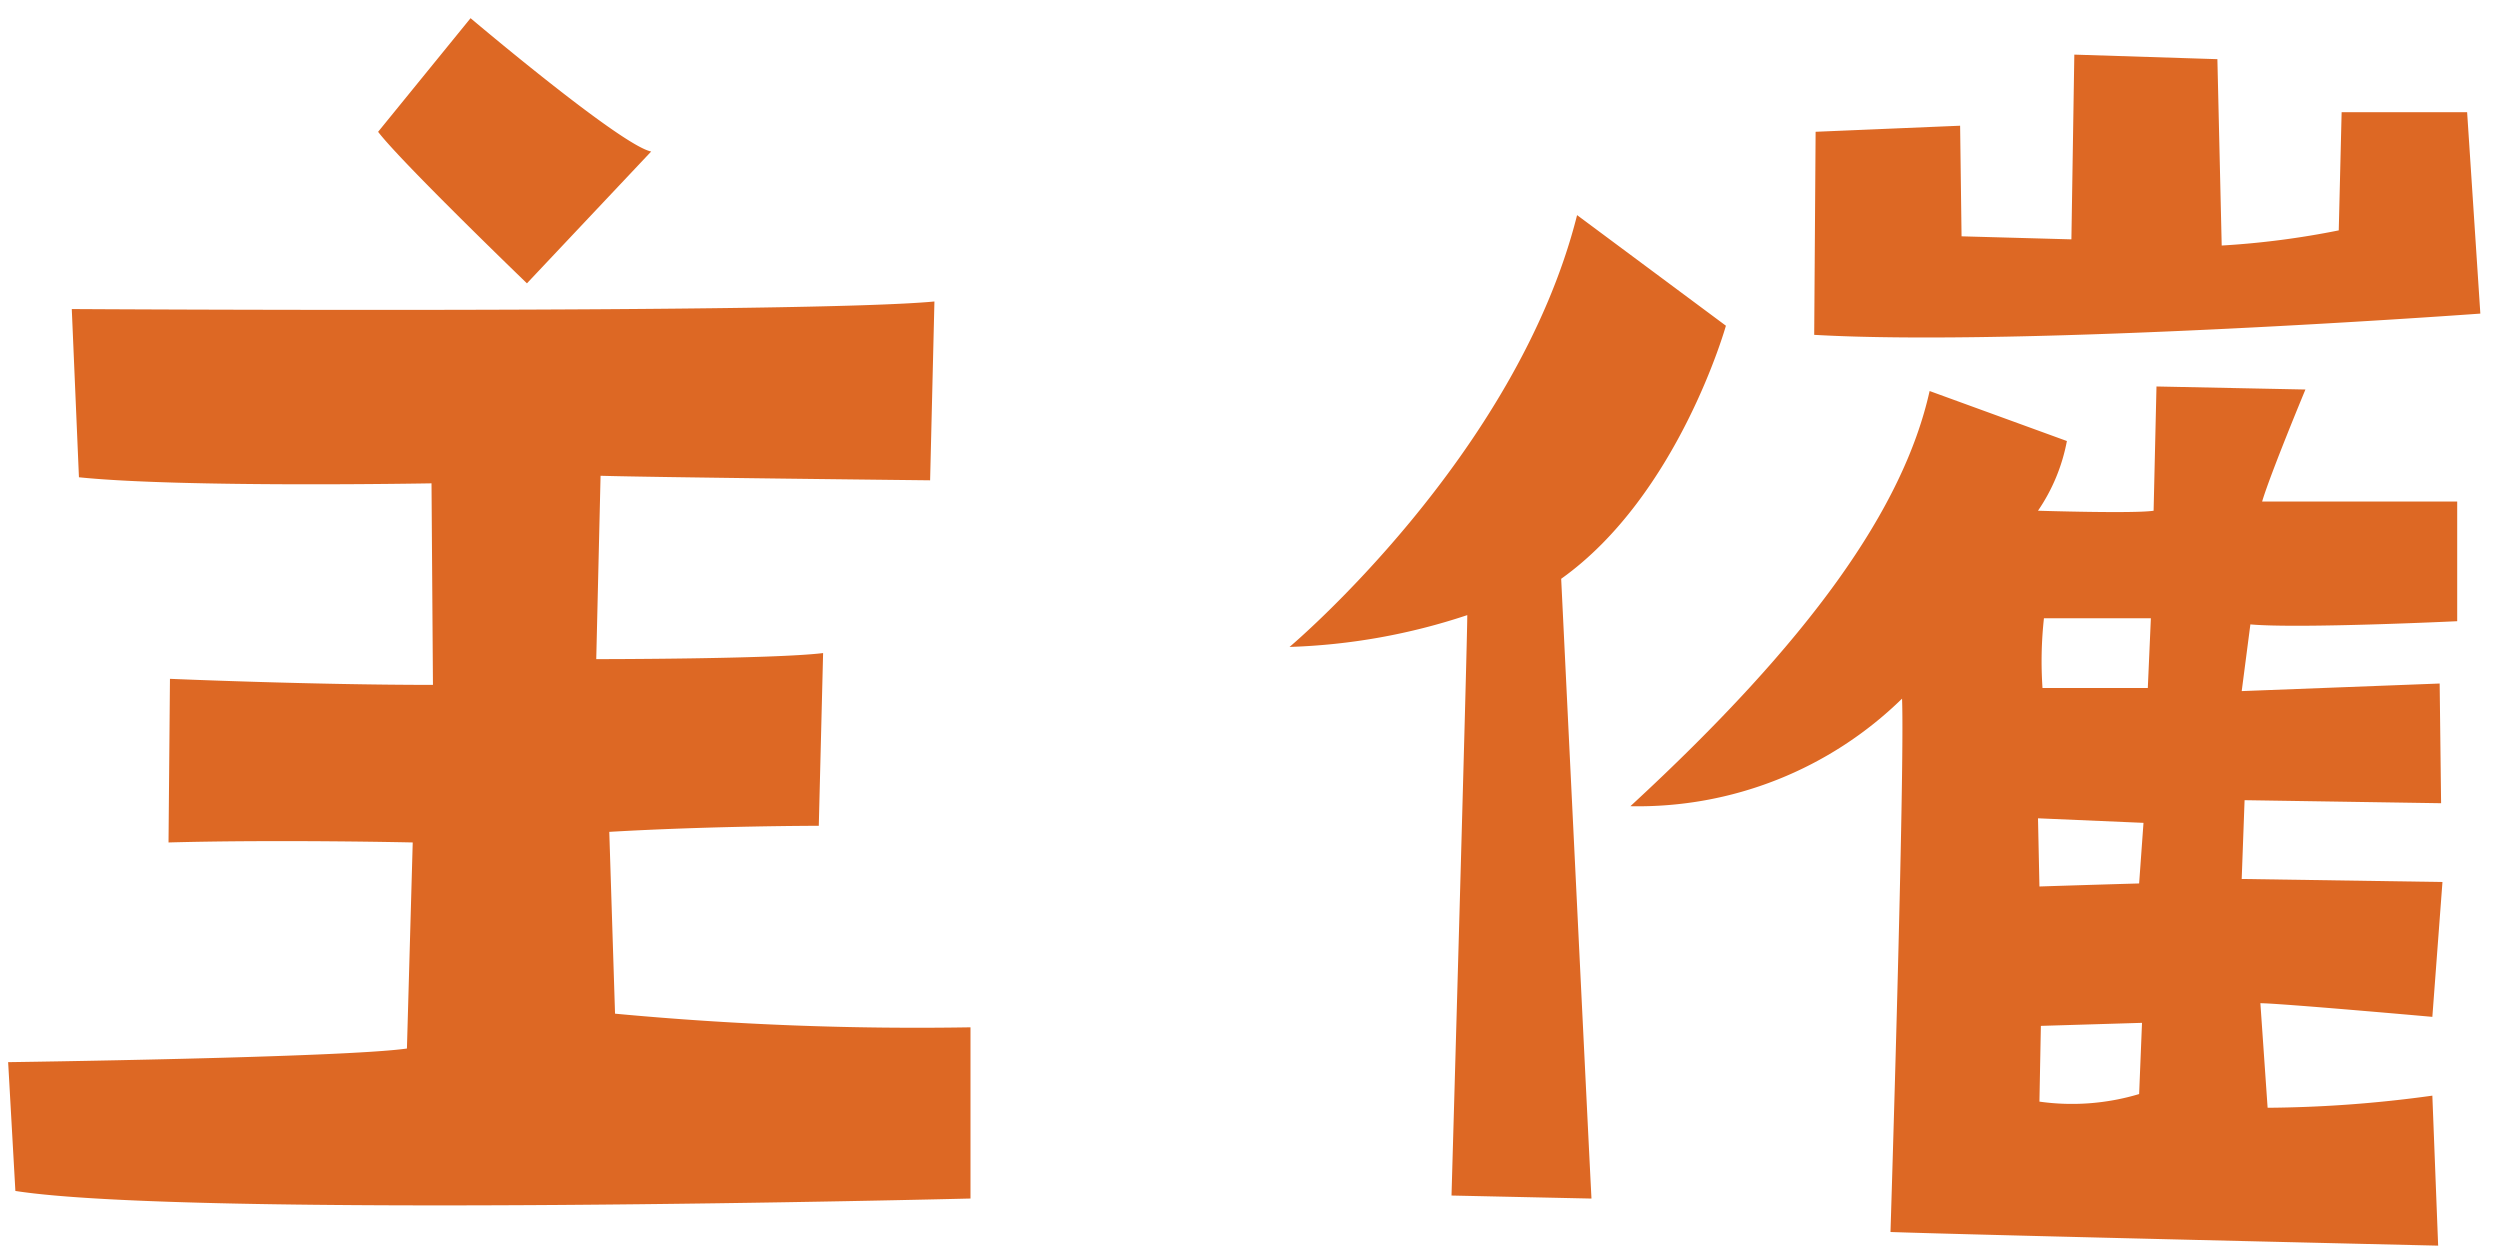
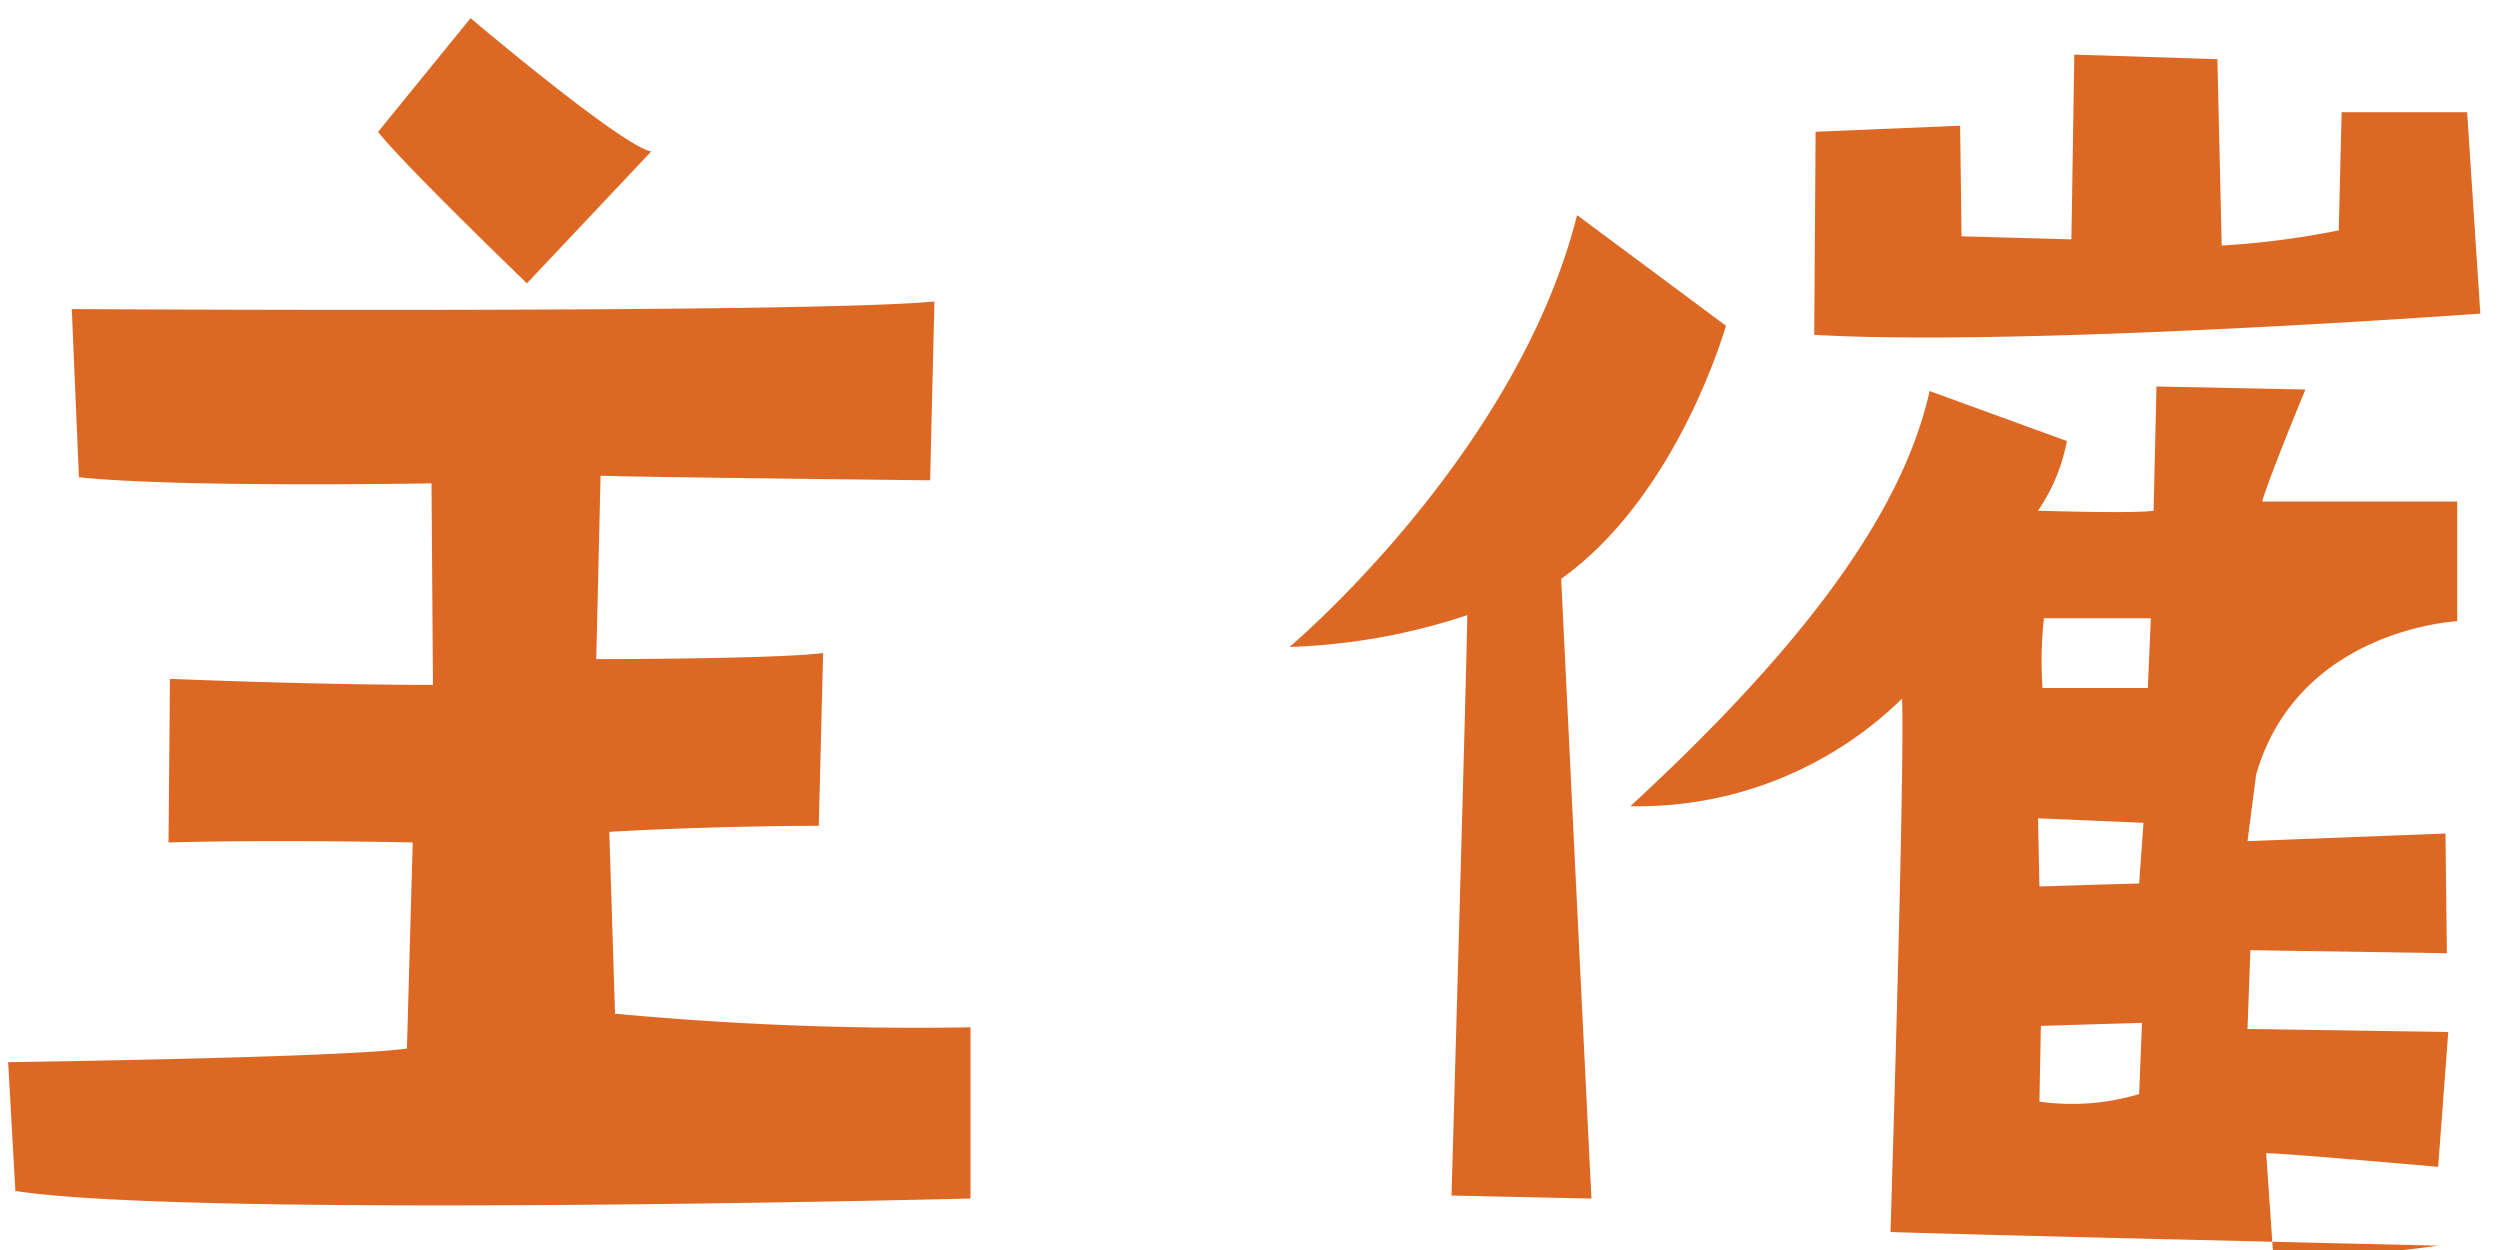
<svg xmlns="http://www.w3.org/2000/svg" width="66" height="33" viewBox="0 0 66 33">
  <defs>
    <style>
      .cls-1 {
        fill: #dd6824;
        fill-rule: evenodd;
      }
    </style>
  </defs>
-   <path id="主催" class="cls-1" d="M17.191,4c-0.8-.16-4.768-3.52-4.768-3.52l-2.441,3c0.61,0.8,3.929,4,3.929,4ZM0.215,28.041l0.191,3.4c4.616,0.72,25.215.2,25.215,0.2V27.121a85.43,85.43,0,0,1-9.384-.36l-0.152-4.8c2.747-.16,5.531-0.16,5.531-0.16l0.114-4.56c-1.3.16-5.989,0.16-5.989,0.16l0.114-4.841c1.259,0.04,8.7.12,8.7,0.12l0.114-4.721c-3.319.32-22.774,0.2-22.774,0.2L2.084,12.6c2.708,0.28,9.308.16,9.308,0.16l0.038,5.321c-3.2,0-6.943-.16-6.943-0.16L4.449,22.241c2.937-.08,6.447,0,6.447,0l-0.153,5.44C9.065,27.922.215,28.041,0.215,28.041Zm38.1,3.521,3.7,0.08c-0.076-1.44-.8-16.362-0.8-16.362,3.09-2.2,4.349-6.681,4.349-6.681l-3.929-2.92c-1.6,6.361-7.591,11.4-7.591,11.4a16.443,16.443,0,0,0,4.692-.84C38.74,16.881,38.32,31.562,38.32,31.562Zm26.817-28.6H61.819l-0.076,3.12a22.28,22.28,0,0,1-3.09.4l-0.114-4.92-3.777-.12L54.685,6.319l-2.9-.08-0.038-2.92-3.815.16L47.895,8.84c5.569,0.32,17.586-.561,17.586-0.561Zm-4.272,7.321-3.929-.08-0.076,3.28c-0.5.08-3.052,0-3.052,0a4.837,4.837,0,0,0,.763-1.84l-3.624-1.32c-0.687,3.08-3.128,6.561-7.9,10.961a9.971,9.971,0,0,0,7.172-2.84c0.076,1.92-.305,14.081-0.305,14.081,2.327,0.08,14.458.36,14.458,0.36l-0.153-3.96a33.043,33.043,0,0,1-4.349.32l-0.191-2.76c0.5,0,4.54.36,4.54,0.36l0.267-3.56-5.3-.08,0.076-2.08,5.188,0.08-0.038-3.16-5.226.2,0.229-1.761C60.674,16.6,64.87,16.4,64.87,16.4V13.24H59.72C59.949,12.48,60.865,10.279,60.865,10.279Zm-4.387,18.6a6.165,6.165,0,0,1-2.632.2l0.038-2,2.67-.08Zm0-5.56s-1.412.04-2.632,0.08l-0.038-1.8,2.785,0.12Zm0.229-5.16H53.922a10.433,10.433,0,0,1,.038-1.84h2.823Z" />
+   <path id="主催" class="cls-1" d="M17.191,4c-0.8-.16-4.768-3.52-4.768-3.52l-2.441,3c0.61,0.8,3.929,4,3.929,4ZM0.215,28.041l0.191,3.4c4.616,0.72,25.215.2,25.215,0.2V27.121a85.43,85.43,0,0,1-9.384-.36l-0.152-4.8c2.747-.16,5.531-0.16,5.531-0.16l0.114-4.56c-1.3.16-5.989,0.16-5.989,0.16l0.114-4.841c1.259,0.04,8.7.12,8.7,0.12l0.114-4.721c-3.319.32-22.774,0.2-22.774,0.2L2.084,12.6c2.708,0.28,9.308.16,9.308,0.16l0.038,5.321c-3.2,0-6.943-.16-6.943-0.16L4.449,22.241c2.937-.08,6.447,0,6.447,0l-0.153,5.44C9.065,27.922.215,28.041,0.215,28.041Zm38.1,3.521,3.7,0.08c-0.076-1.44-.8-16.362-0.8-16.362,3.09-2.2,4.349-6.681,4.349-6.681l-3.929-2.92c-1.6,6.361-7.591,11.4-7.591,11.4a16.443,16.443,0,0,0,4.692-.84C38.74,16.881,38.32,31.562,38.32,31.562Zm26.817-28.6H61.819l-0.076,3.12a22.28,22.28,0,0,1-3.09.4l-0.114-4.92-3.777-.12L54.685,6.319l-2.9-.08-0.038-2.92-3.815.16L47.895,8.84c5.569,0.32,17.586-.561,17.586-0.561Zm-4.272,7.321-3.929-.08-0.076,3.28c-0.5.08-3.052,0-3.052,0a4.837,4.837,0,0,0,.763-1.84l-3.624-1.32c-0.687,3.08-3.128,6.561-7.9,10.961a9.971,9.971,0,0,0,7.172-2.84c0.076,1.92-.305,14.081-0.305,14.081,2.327,0.08,14.458.36,14.458,0.36a33.043,33.043,0,0,1-4.349.32l-0.191-2.76c0.5,0,4.54.36,4.54,0.36l0.267-3.56-5.3-.08,0.076-2.08,5.188,0.08-0.038-3.16-5.226.2,0.229-1.761C60.674,16.6,64.87,16.4,64.87,16.4V13.24H59.72C59.949,12.48,60.865,10.279,60.865,10.279Zm-4.387,18.6a6.165,6.165,0,0,1-2.632.2l0.038-2,2.67-.08Zm0-5.56s-1.412.04-2.632,0.08l-0.038-1.8,2.785,0.12Zm0.229-5.16H53.922a10.433,10.433,0,0,1,.038-1.84h2.823Z" />
</svg>